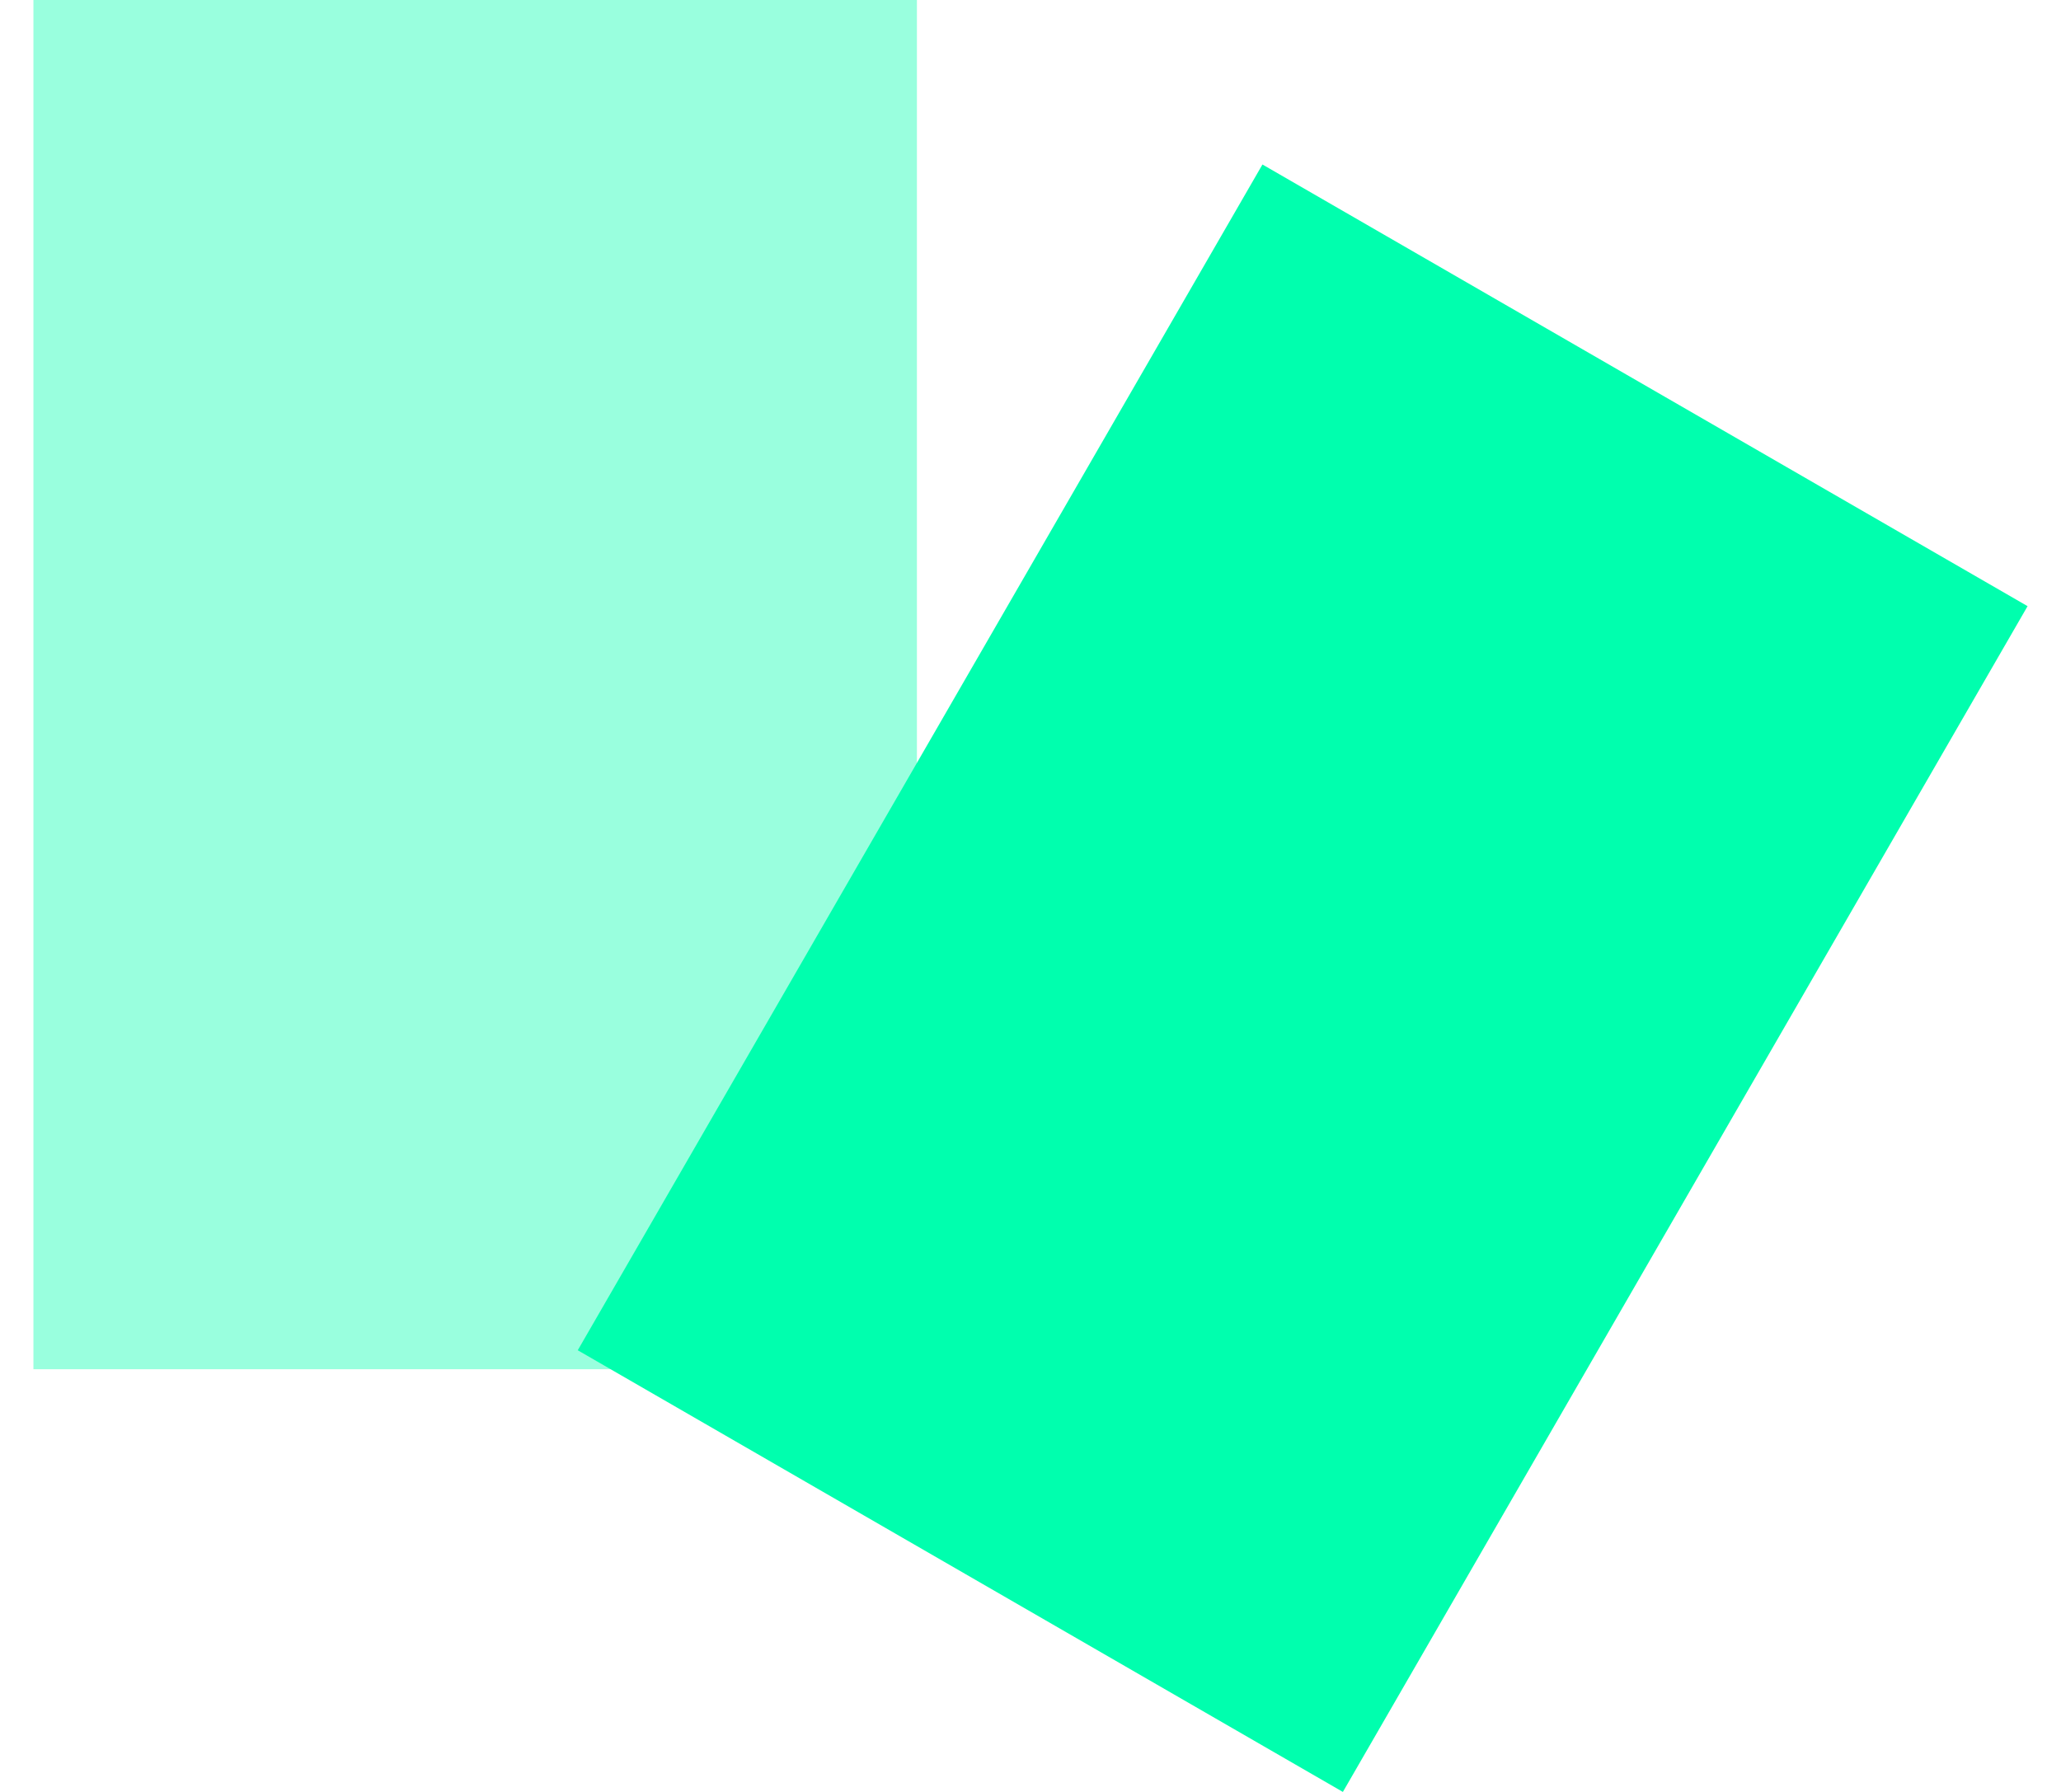
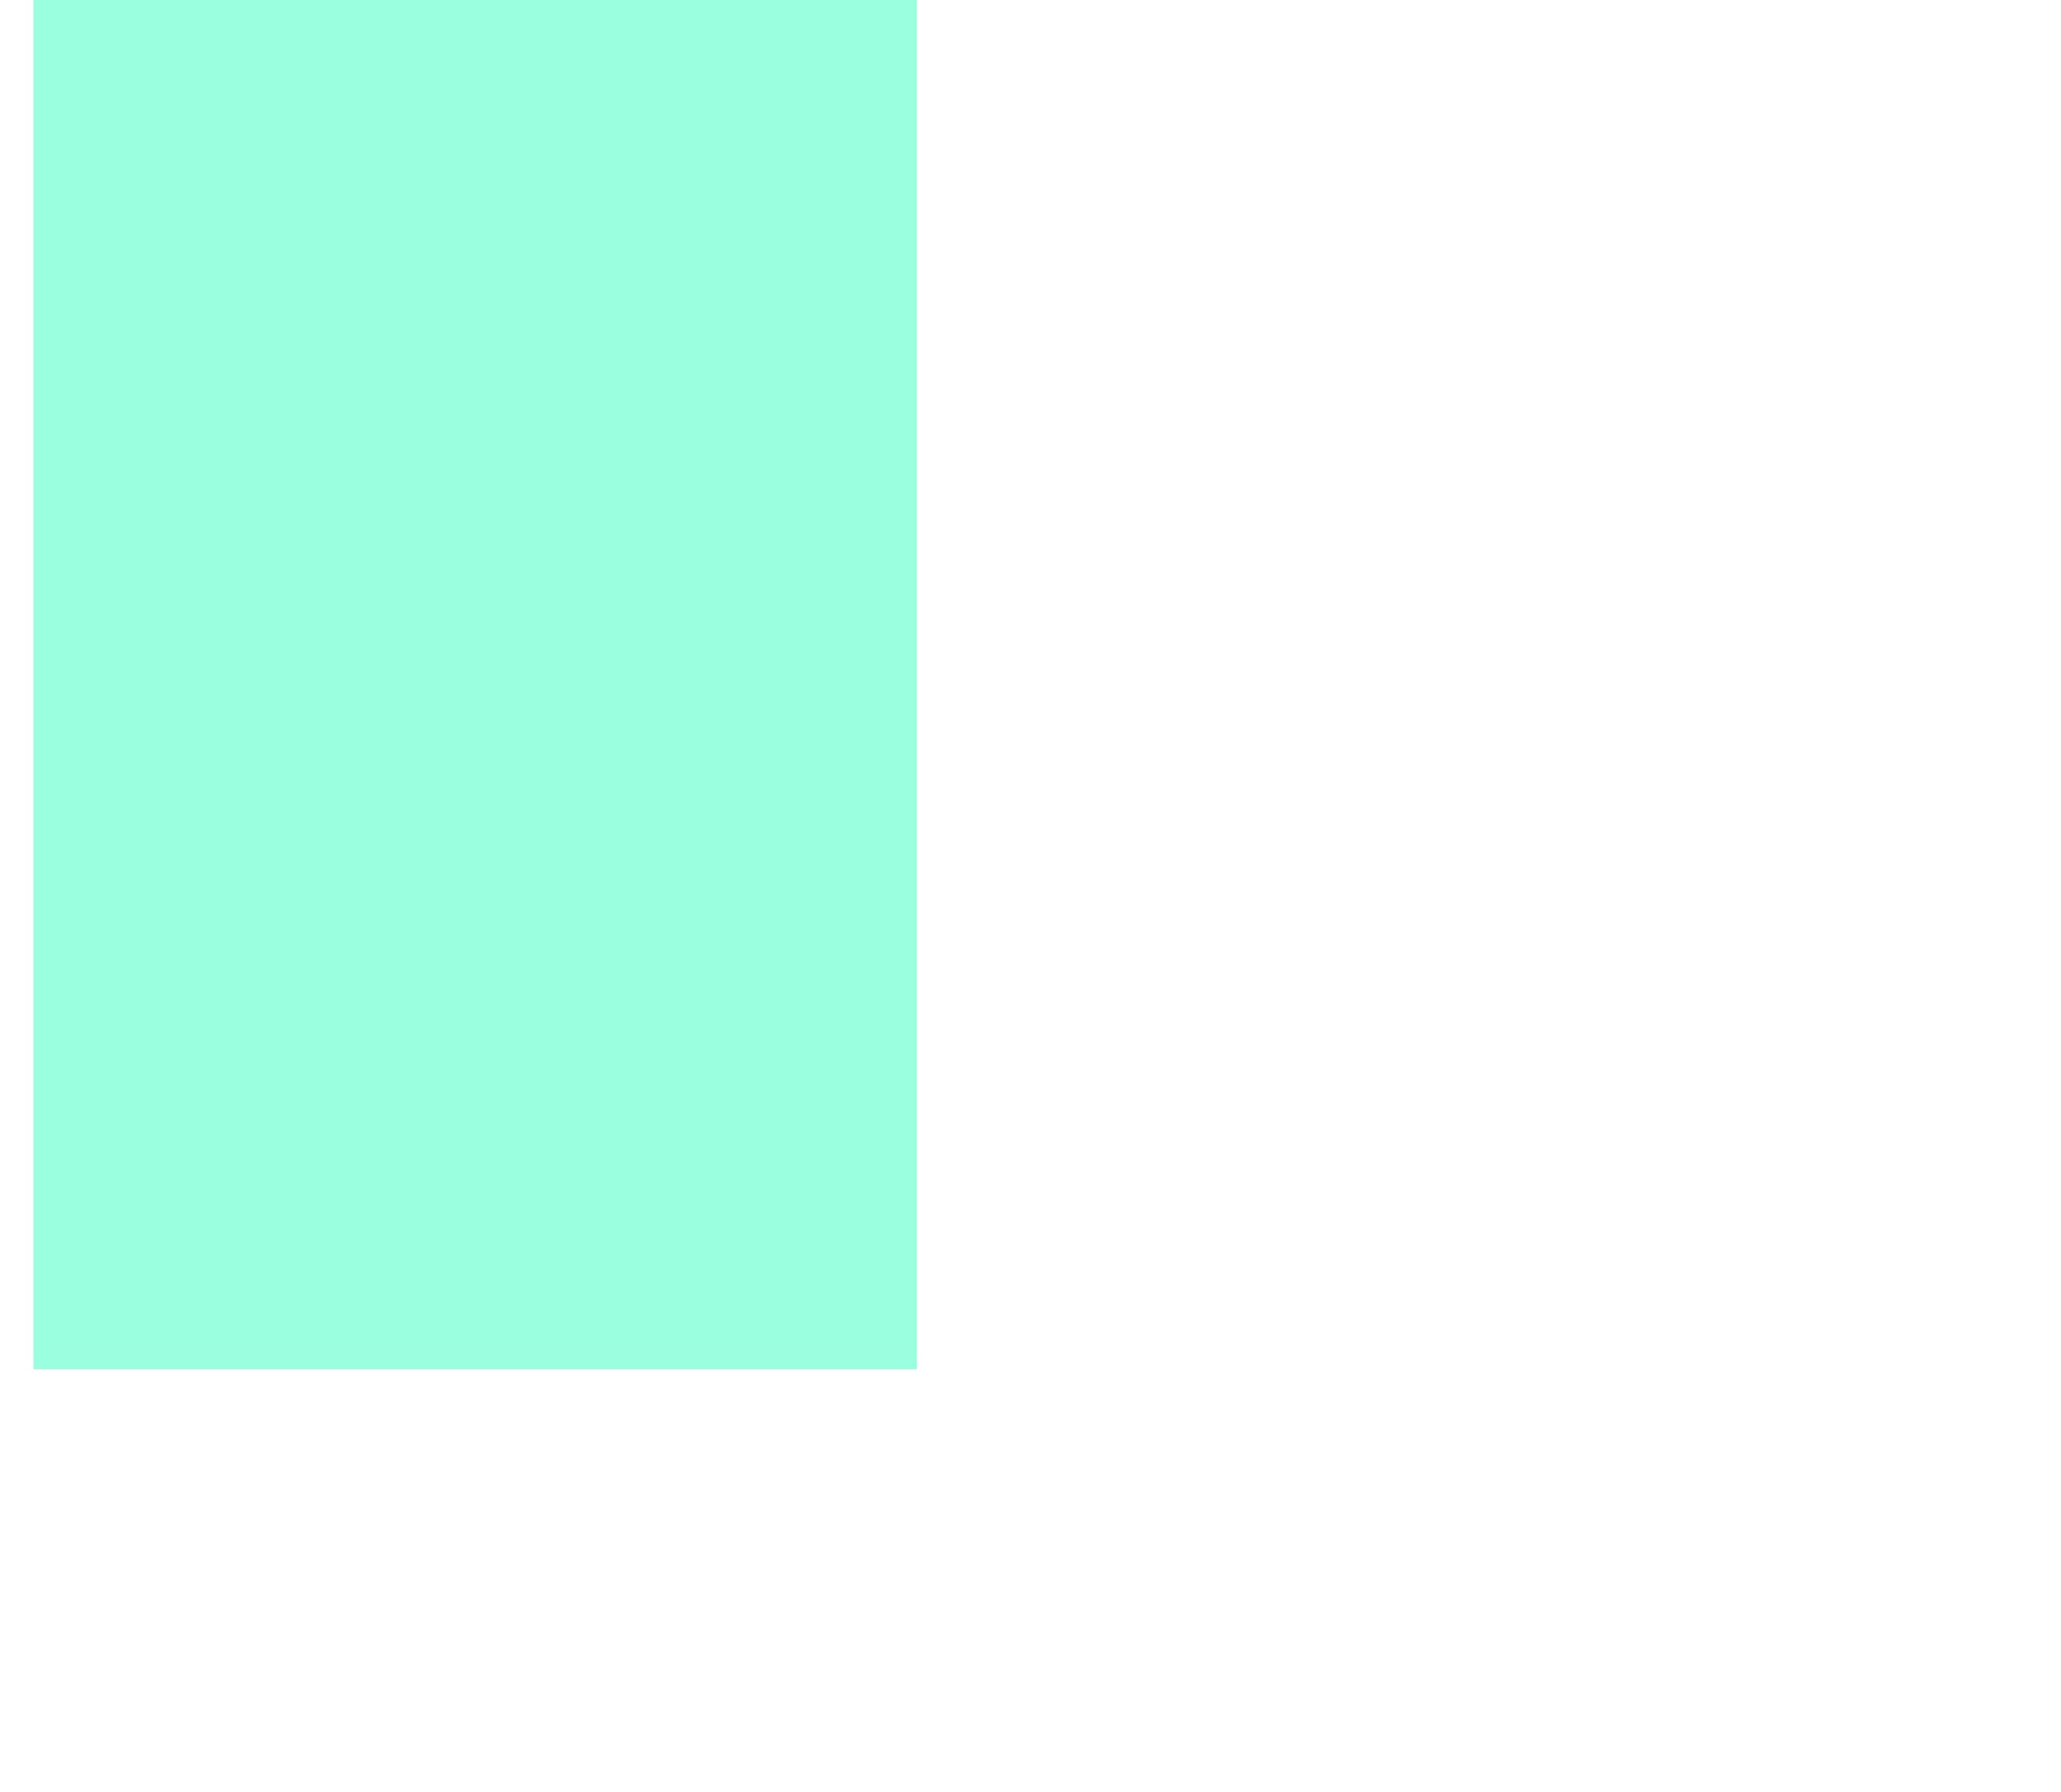
<svg xmlns="http://www.w3.org/2000/svg" width="46" height="40" viewBox="0 0 46 40" fill="none">
  <g clip-path="url(#clip0_123_126)">
    <path d="M20.465 0H0.746V30.564H20.465V0Z" fill="#00FFAE" fill-opacity="0.4" />
-     <path d="M45.254 13.531L28.177 3.672L12.895 30.141L29.972 40L45.254 13.531Z" fill="#00FFAE" />
  </g>
  <defs>
    <clipPath id="clip0_123_126">
      <rect width="46" height="40" fill="white" />
    </clipPath>
  </defs>
</svg>